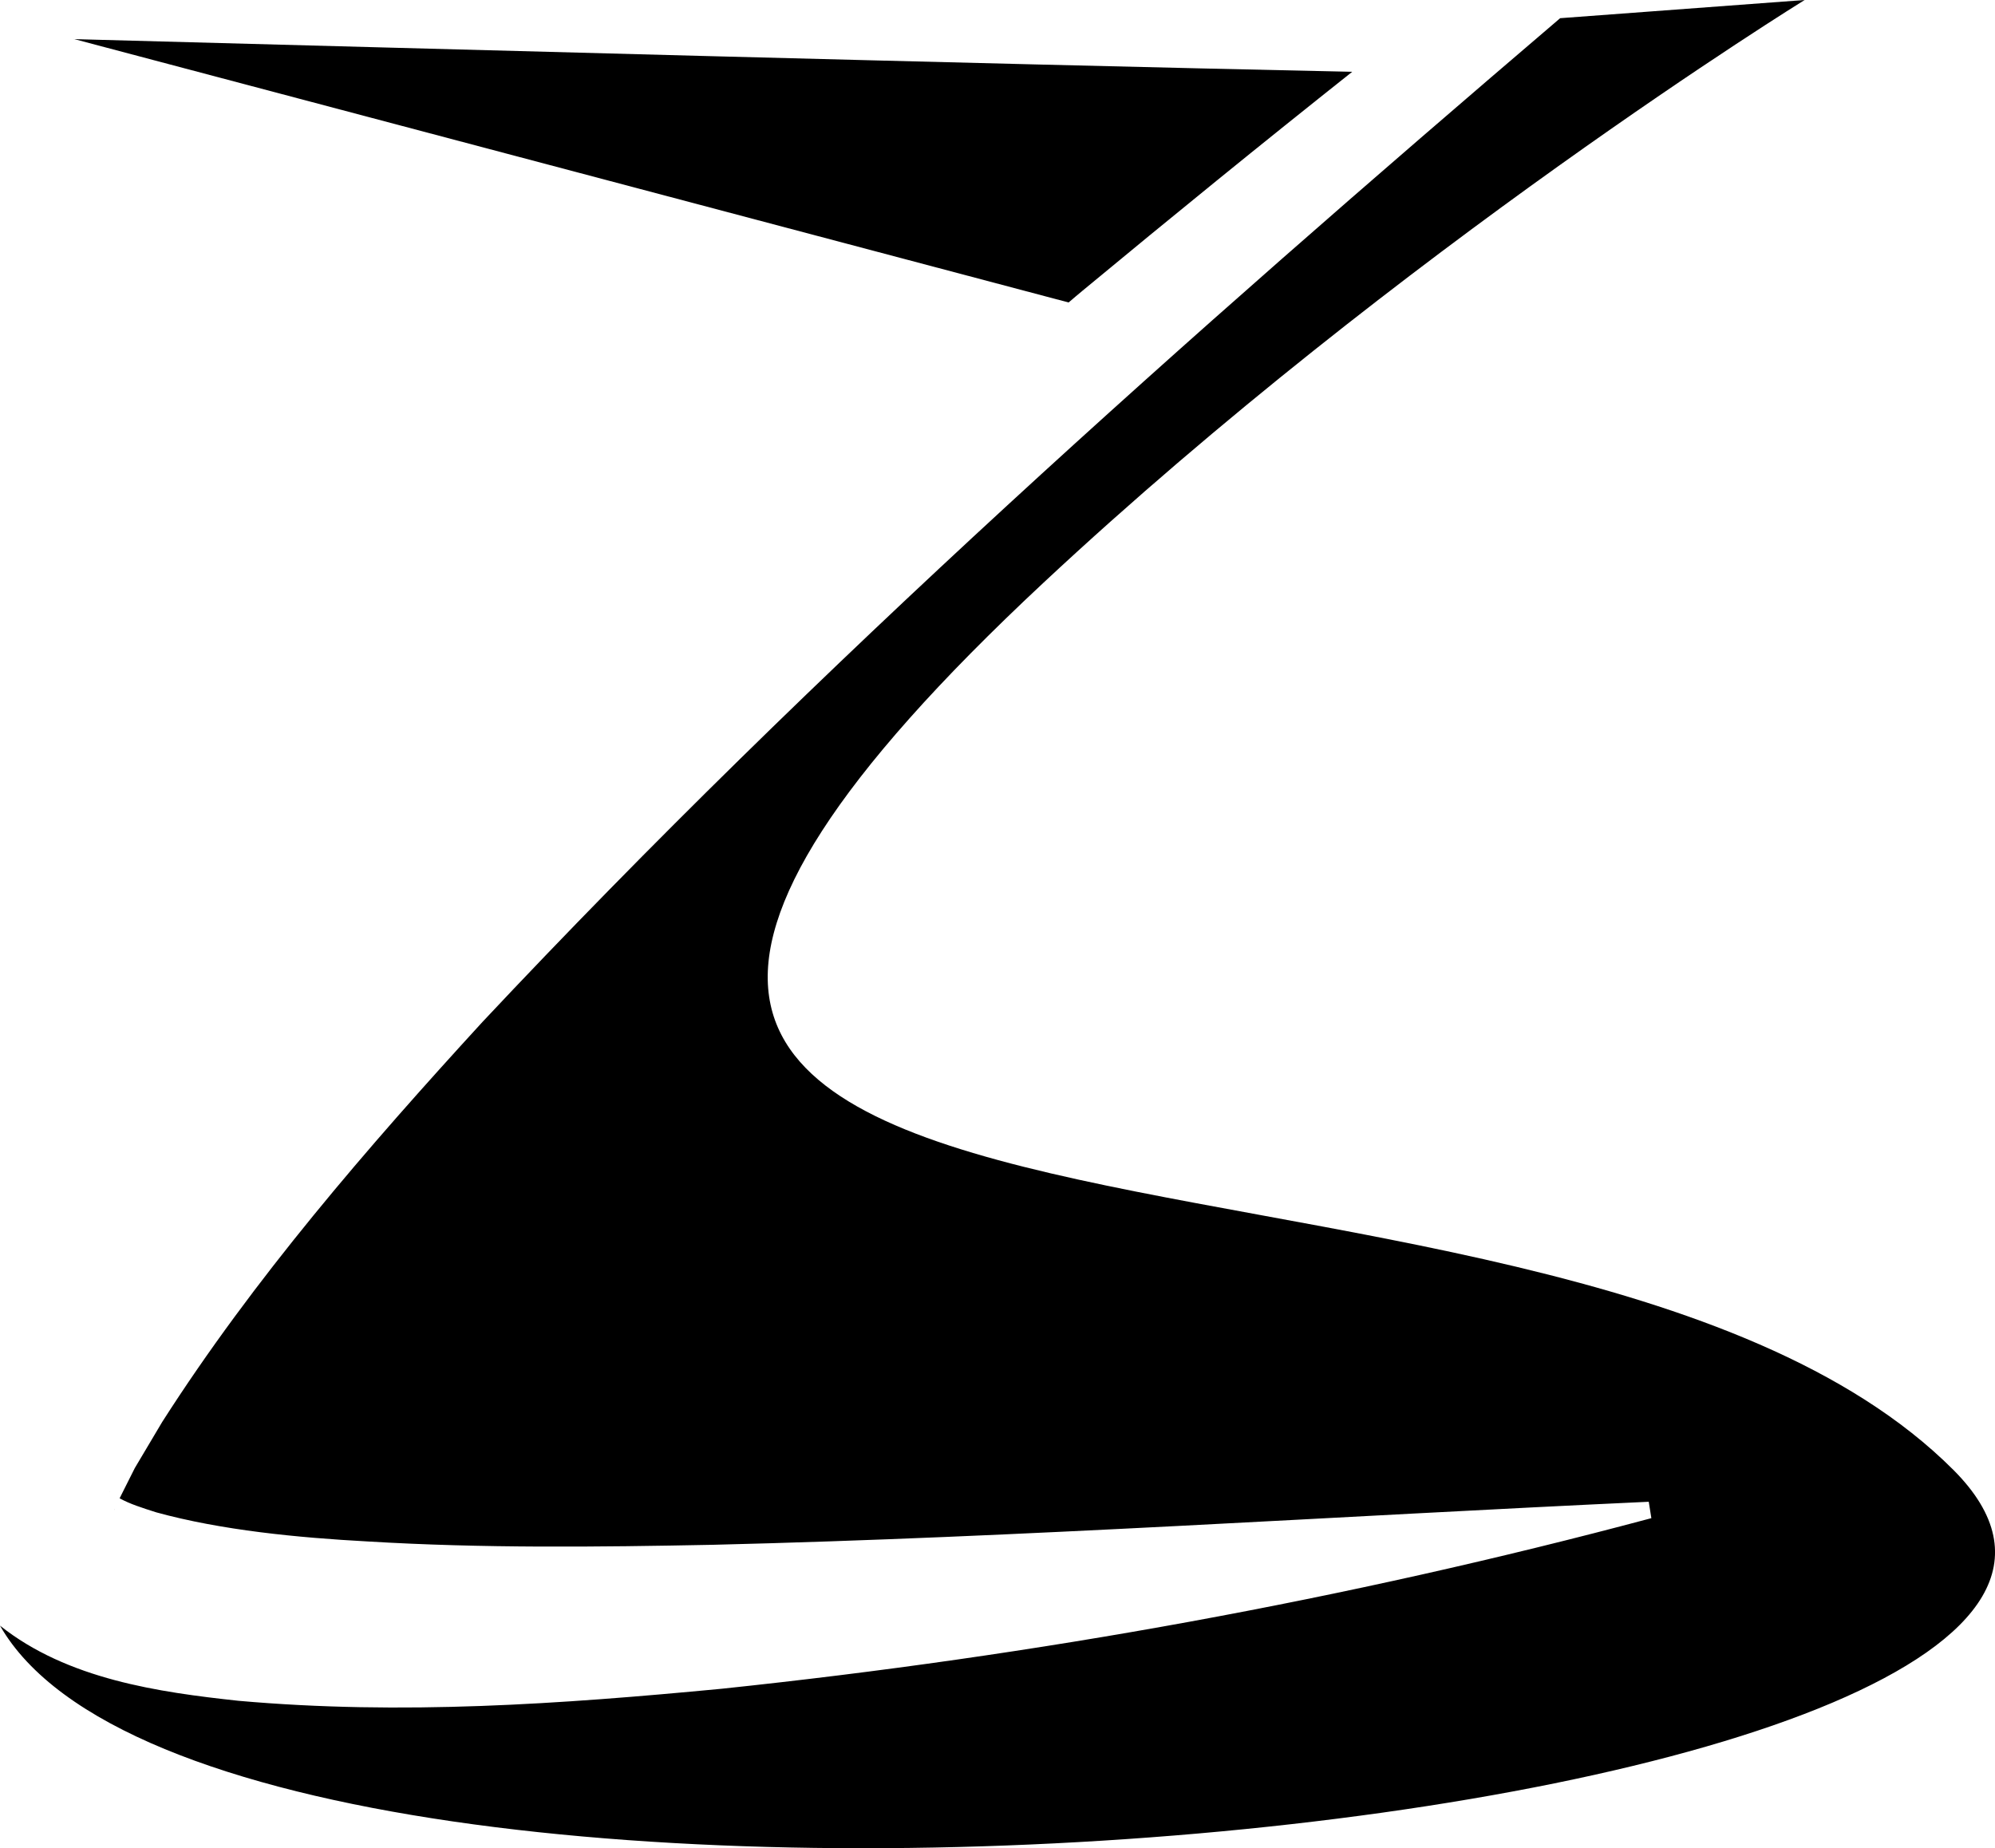
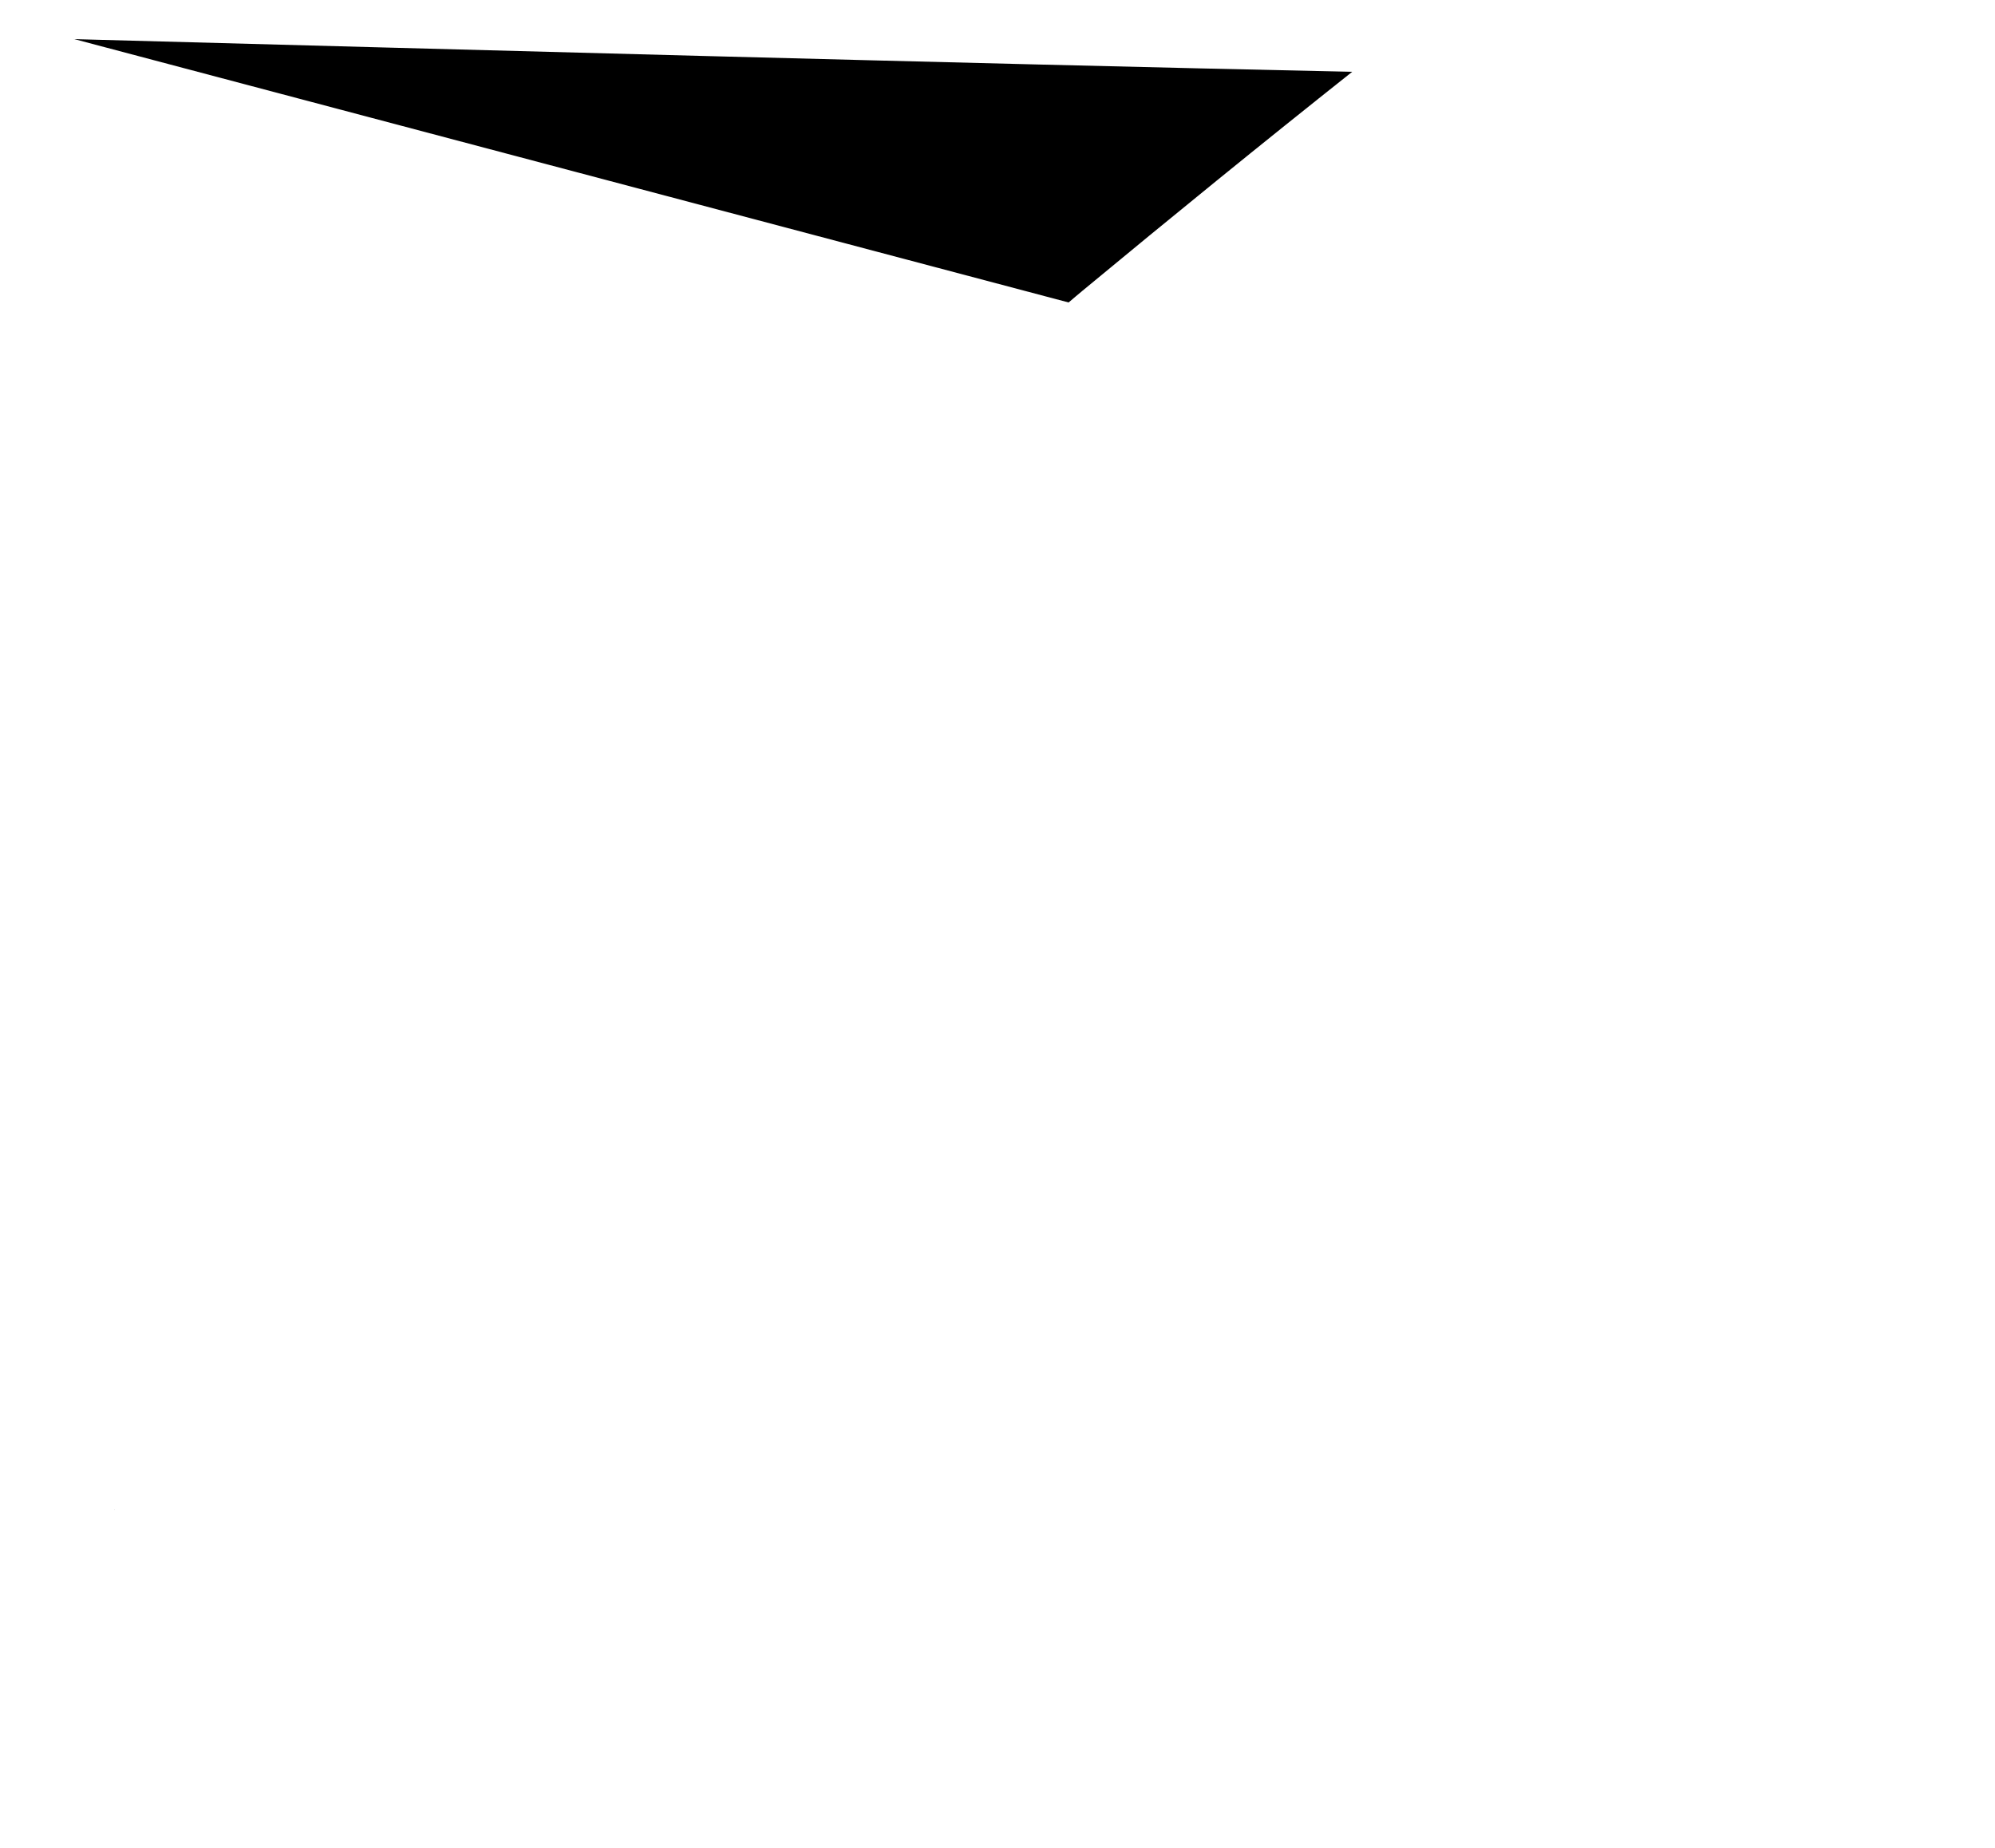
<svg xmlns="http://www.w3.org/2000/svg" id="Layer_2" data-name="Layer 2" viewBox="0 0 167.78 155.45">
  <defs>
    <style>      .cls-1 {        stroke-width: 0px;      }    </style>
  </defs>
  <g id="Layer_6" data-name="Layer 6">
    <g>
-       <path class="cls-1" d="m164.27,123.62c-35.06-35.06-147.87-8.01-76.5-74.62C117.77,21,151.77,0,151.77,0l-20.56,1.53c-31.36,26.78-62.43,54.36-90.64,84.43-9.71,10.6-19.24,21.61-26.93,33.64,0,0-2.3,3.87-2.3,3.87l-.96,1.91s-.18.36-.32.64c.87.48,1.86.79,3.08,1.18,5.49,1.51,11.89,2.13,17.8,2.45,9.63.58,19.28.47,28.99.28,26.06-.63,52.32-2.4,78.73-3.62l.22,1.38c-25.67,6.86-51.75,11.57-78.21,14.35-13.55,1.29-26.86,2.23-40.62,1.01-6.67-.72-14.37-1.8-20.05-6.32,19.35,33.79,194.58,17.2,164.27-13.11Z" />
-       <path class="cls-1" d="m9.26,125.51s-.02-.03-.02-.03c0,0-.03,0,.02.03Z" />
      <path class="cls-1" d="m9.63,126.97s0,0,0-.03c0,.02-.02.04-.02.04.02,0,.03,0,.03-.01Z" />
      <path class="cls-1" d="m6.21,3.28l83.66,22.16c.39-.33.77-.66,1.16-.98,7.51-6.22,15.05-12.36,22.69-18.42-32.85-.71-76.93-1.93-107.51-2.75Z" />
    </g>
  </g>
</svg>